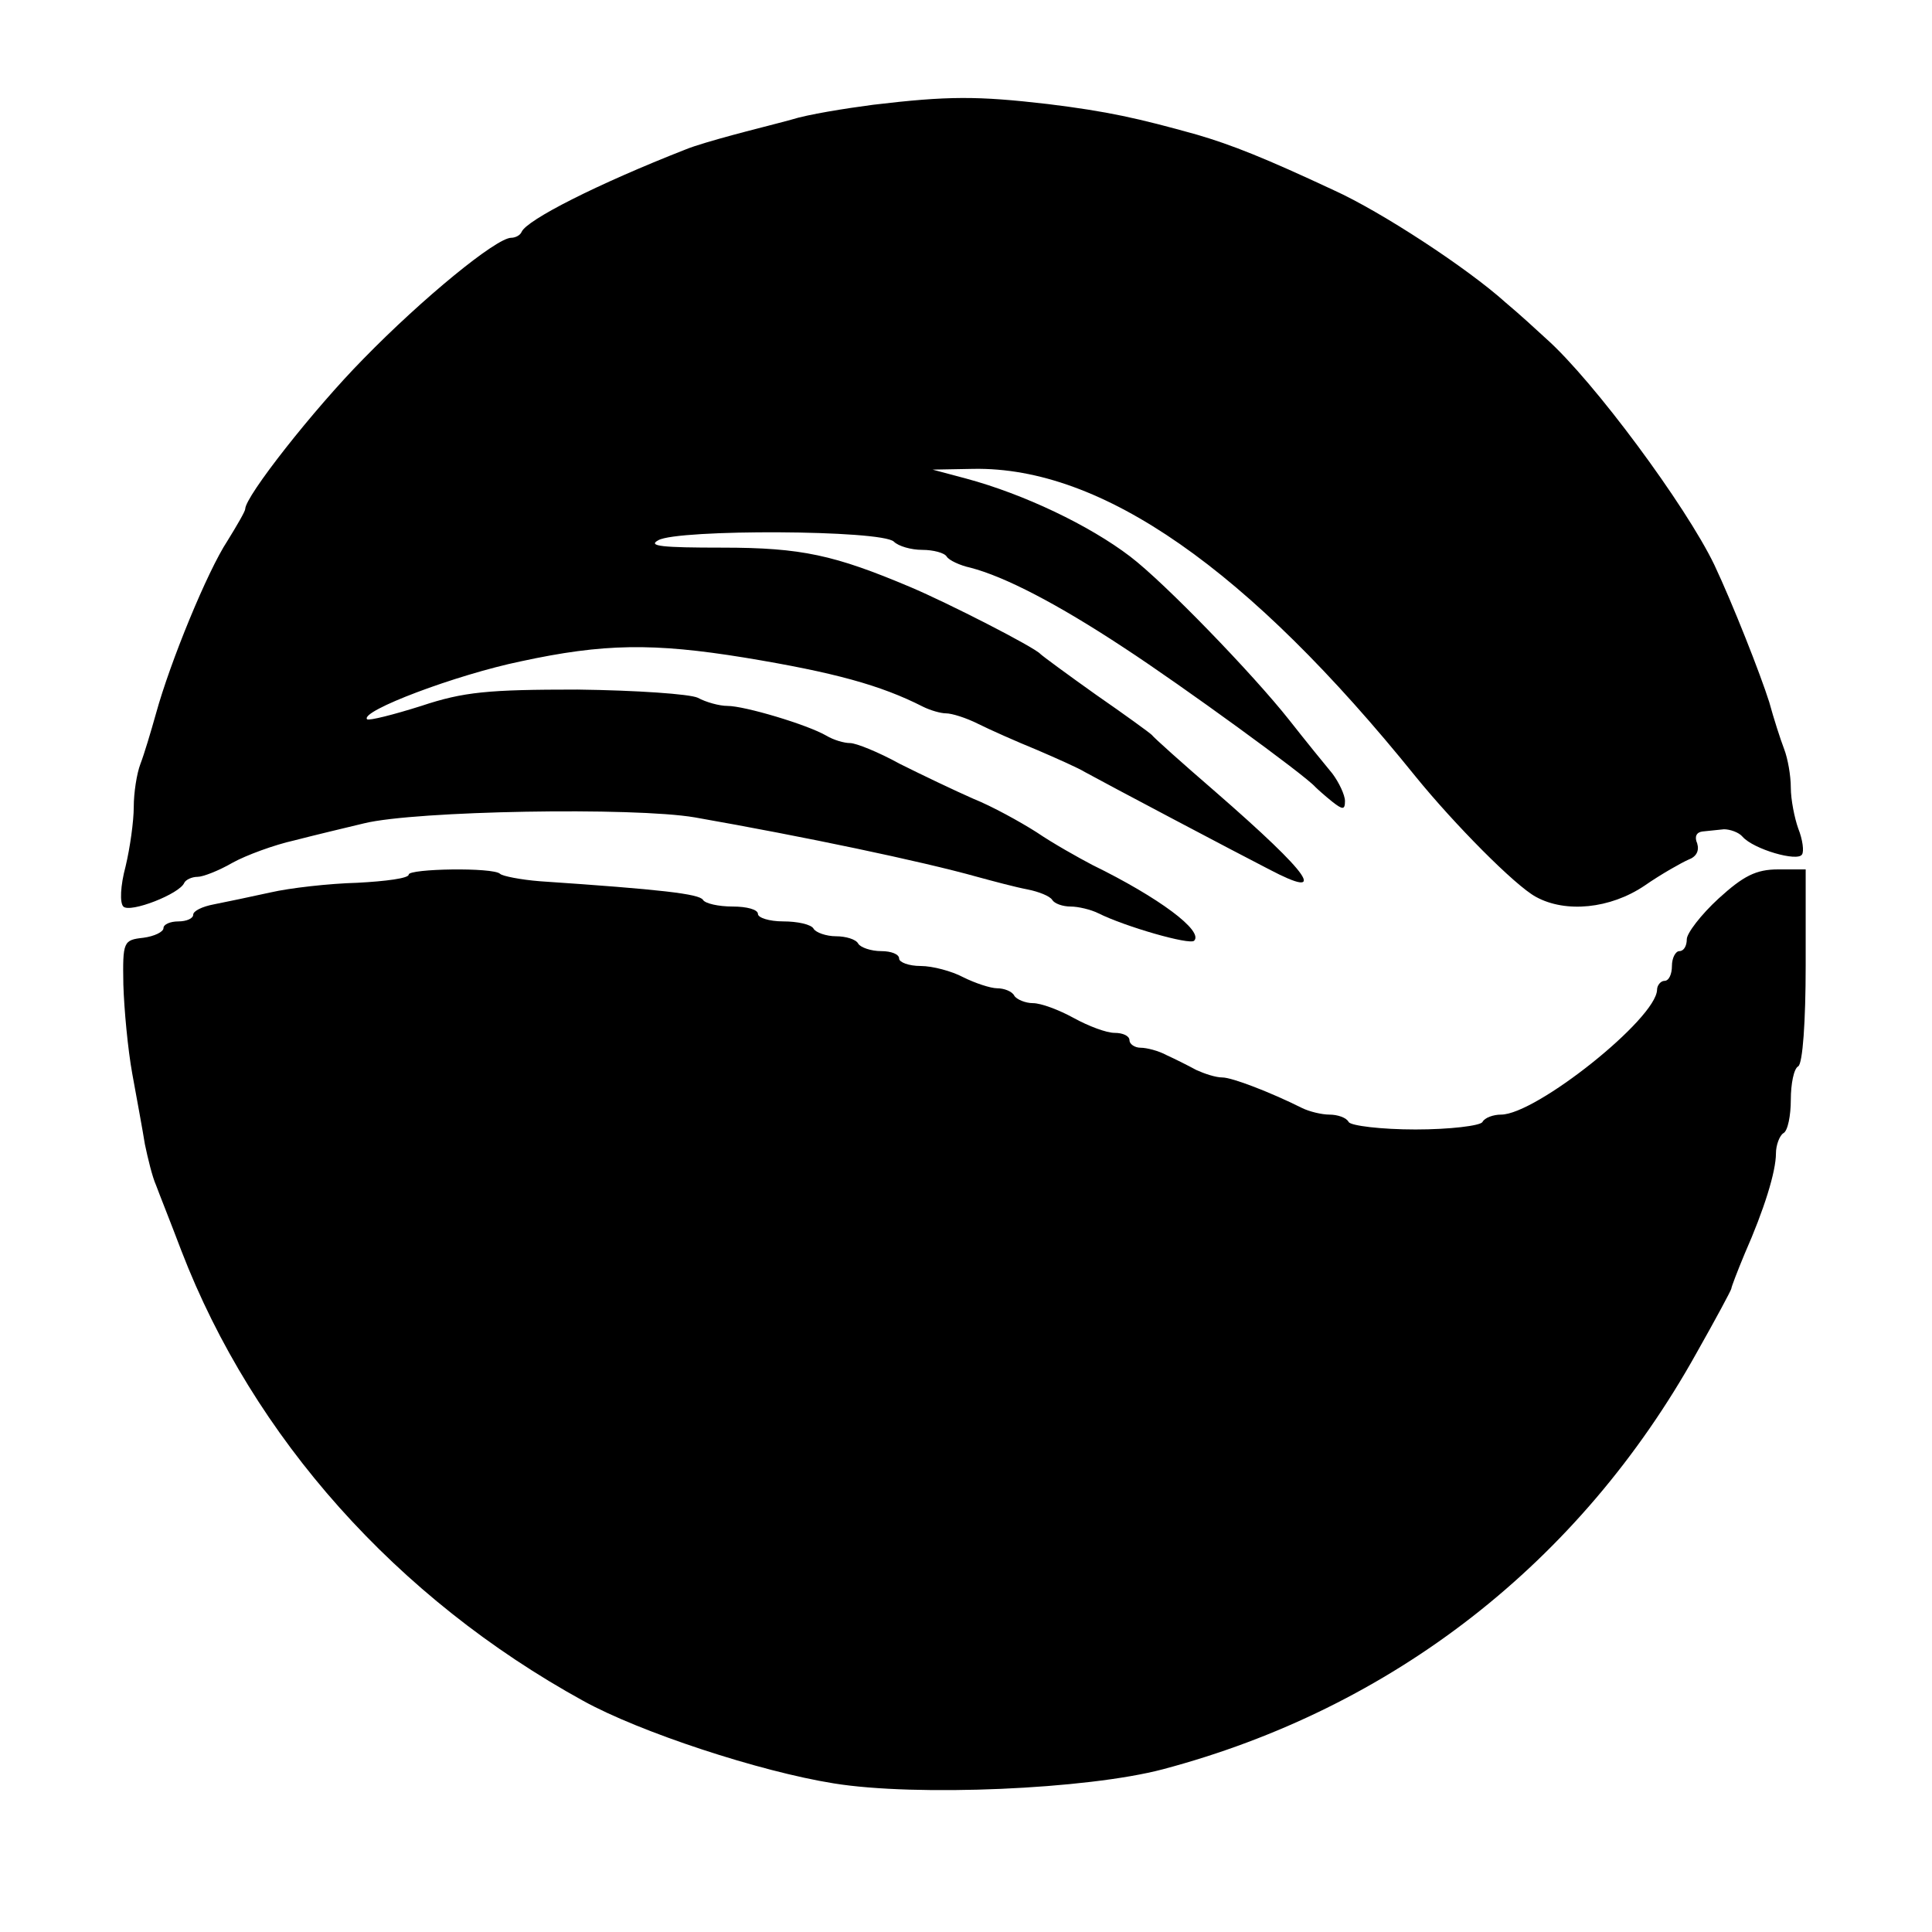
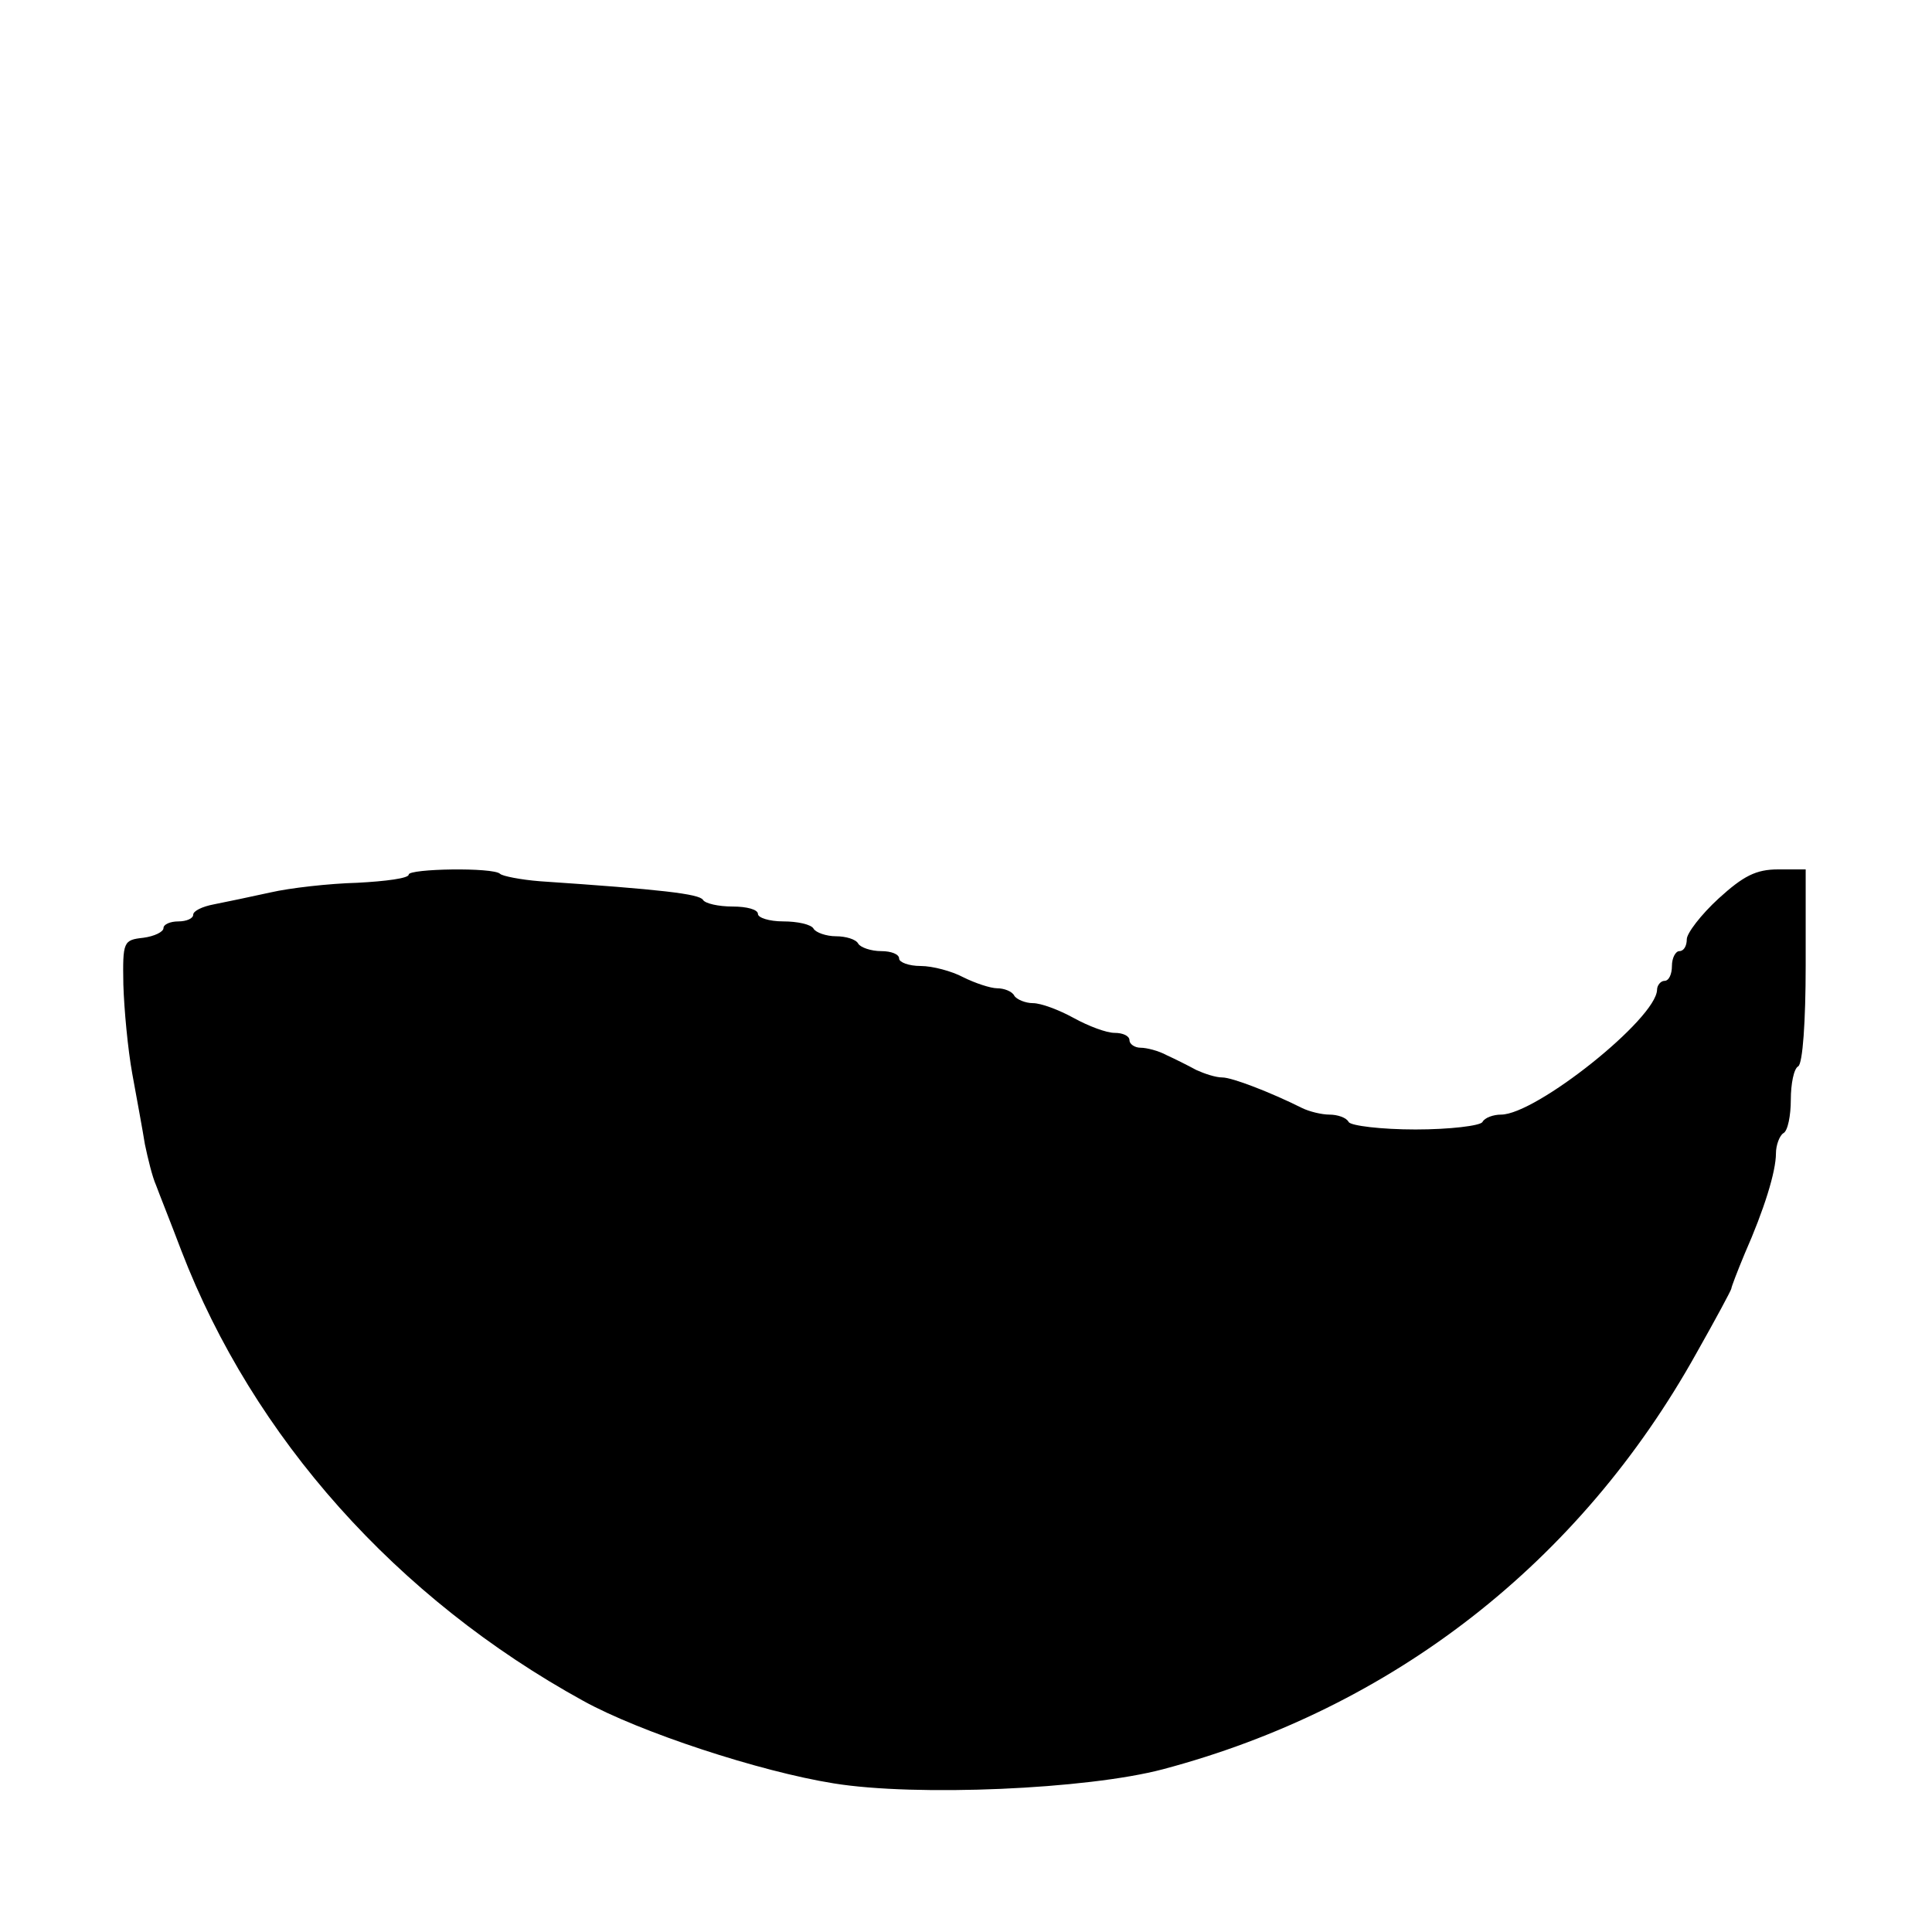
<svg xmlns="http://www.w3.org/2000/svg" version="1.0" width="260pt" height="260pt" viewBox="0 0 260 260" preserveAspectRatio="xMidYMid meet">
  <g transform="translate(0,260) scale(0.1,-0.1)" fill="#000000" stroke="none">
-     <path d="M1175 2459 c-38 -5 -88 -13 -110 -20 -22 -6 -58 -15 -80 -21 -22 -6 -50 -14 -62 -19 -120 -47 -214 -95 -221 -111 -2 -5 -9 -8 -14 -8 -20 0 -119 -81 -199 -163 -67 -68 -159 -185 -159 -202 0 -3 -11 -22 -24 -43 -27 -41 -77 -163 -96 -232 -7 -25 -16 -55 -21 -68 -5 -13 -9 -39 -9 -58 0 -19 -5 -55 -11 -80 -7 -26 -8 -49 -3 -54 9 -9 76 17 82 32 2 4 10 8 18 8 7 0 28 8 47 19 18 10 56 24 83 30 27 7 69 17 94 23 69 17 363 22 445 8 148 -26 305 -59 380 -80 22 -6 52 -14 68 -17 15 -3 30 -9 33 -14 3 -5 14 -9 25 -9 10 0 27 -4 37 -9 36 -18 123 -43 129 -37 13 13 -47 58 -137 102 -19 10 -53 29 -75 44 -22 14 -60 35 -85 45 -25 11 -69 32 -99 47 -29 16 -59 28 -67 28 -8 0 -22 4 -32 10 -26 15 -110 40 -133 40 -11 0 -29 5 -40 11 -11 5 -82 10 -162 11 -120 0 -153 -3 -210 -22 -38 -12 -70 -20 -73 -18 -10 11 120 60 207 78 111 24 178 25 301 5 121 -20 183 -37 240 -66 10 -5 24 -9 31 -9 8 0 27 -6 43 -14 16 -8 52 -24 79 -35 28 -12 57 -25 65 -30 29 -16 205 -109 248 -131 80 -42 58 -9 -73 105 -44 38 -82 72 -85 76 -3 3 -36 27 -75 54 -38 27 -72 52 -75 55 -8 9 -123 68 -175 90 -102 43 -146 53 -253 53 -81 0 -101 2 -86 10 26 15 301 14 317 -2 6 -6 23 -11 38 -11 15 0 30 -4 33 -9 3 -5 18 -12 32 -15 46 -12 116 -48 207 -108 78 -51 243 -171 257 -187 3 -3 13 -12 23 -20 14 -11 17 -11 17 1 0 8 -8 25 -17 37 -10 12 -36 44 -58 72 -49 62 -168 185 -214 220 -55 42 -143 84 -221 105 l-45 12 55 1 c173 3 370 -135 595 -414 52 -64 134 -147 162 -162 40 -22 100 -16 146 15 23 16 50 31 59 35 11 4 15 12 12 22 -4 9 -1 15 7 16 8 1 21 2 29 3 8 0 20 -4 25 -10 15 -17 74 -34 80 -24 3 4 1 20 -5 35 -5 14 -10 39 -10 55 0 16 -4 39 -9 52 -5 13 -14 41 -20 63 -12 38 -49 132 -74 185 -38 79 -162 247 -226 304 -13 12 -37 34 -55 49 -51 46 -167 122 -231 151 -92 43 -137 61 -185 75 -79 22 -119 31 -200 41 -95 11 -134 11 -235 -1z" />
    <path d="M550 1423 c0 -5 -31 -9 -69 -11 -38 -1 -91 -7 -117 -13 -27 -6 -61 -13 -76 -16 -16 -3 -28 -9 -28 -14 0 -5 -9 -9 -20 -9 -11 0 -20 -4 -20 -9 0 -5 -12 -11 -27 -13 -27 -3 -28 -5 -27 -63 1 -33 6 -87 12 -120 6 -33 14 -76 17 -95 4 -19 10 -44 15 -55 4 -11 20 -51 34 -88 97 -252 290 -468 541 -606 76 -42 237 -95 337 -111 111 -18 341 -8 443 19 309 82 561 278 718 560 26 46 47 85 47 87 0 2 8 23 18 47 26 59 42 110 42 135 0 11 5 24 10 27 6 3 10 24 10 45 0 21 4 42 10 45 6 4 10 60 10 136 l0 129 -37 0 c-30 0 -47 -9 -80 -39 -24 -22 -43 -47 -43 -55 0 -9 -4 -16 -10 -16 -5 0 -10 -9 -10 -20 0 -11 -4 -20 -10 -20 -5 0 -10 -6 -10 -12 -1 -39 -163 -168 -210 -168 -10 0 -22 -4 -25 -10 -3 -5 -44 -10 -90 -10 -46 0 -87 5 -90 10 -3 6 -15 10 -26 10 -10 0 -27 4 -37 9 -42 21 -94 41 -107 41 -9 0 -24 5 -35 10 -11 6 -29 15 -40 20 -11 6 -27 10 -35 10 -8 0 -15 5 -15 10 0 6 -9 10 -20 10 -11 0 -35 9 -55 20 -20 11 -44 20 -55 20 -10 0 -22 5 -25 10 -3 6 -14 10 -23 10 -9 0 -30 7 -46 15 -15 8 -41 15 -57 15 -16 0 -29 5 -29 10 0 6 -11 10 -24 10 -14 0 -28 5 -31 10 -3 6 -17 10 -30 10 -13 0 -27 5 -30 10 -3 6 -22 10 -41 10 -19 0 -34 5 -34 10 0 6 -15 10 -34 10 -19 0 -37 4 -40 9 -5 8 -56 14 -219 25 -26 2 -51 7 -54 10 -9 9 -123 7 -123 -1z" />
  </g>
</svg>